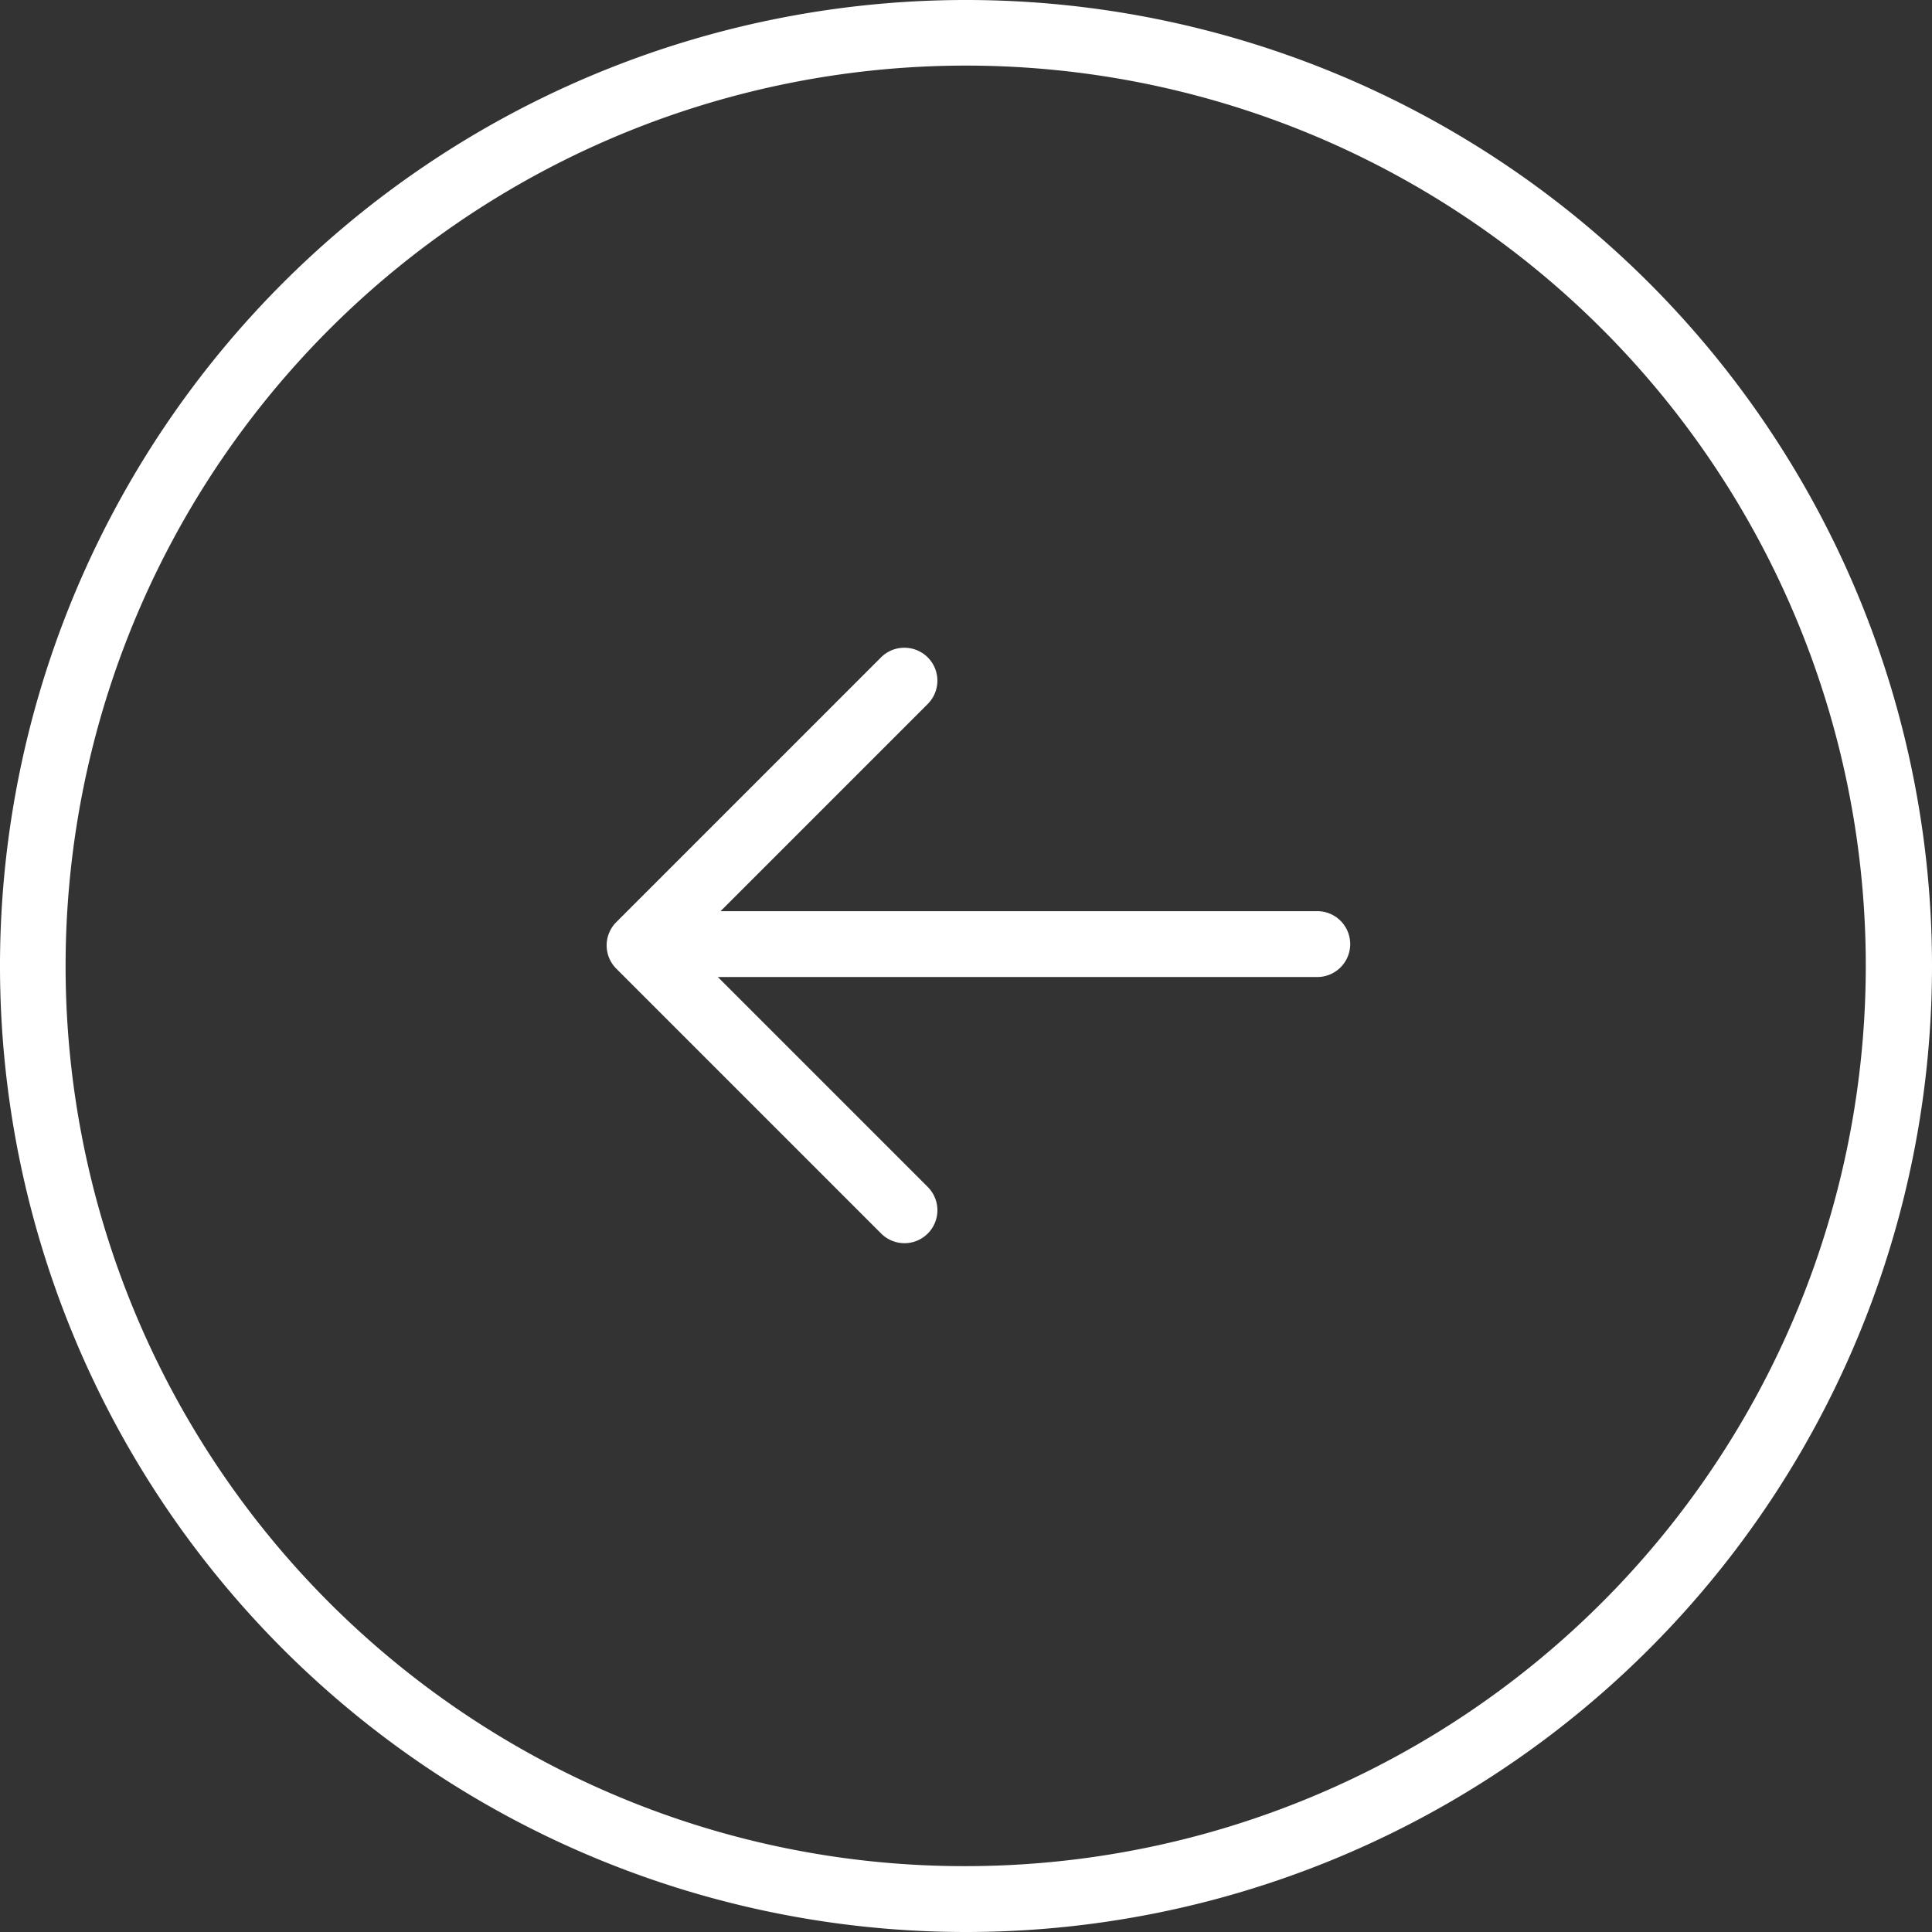
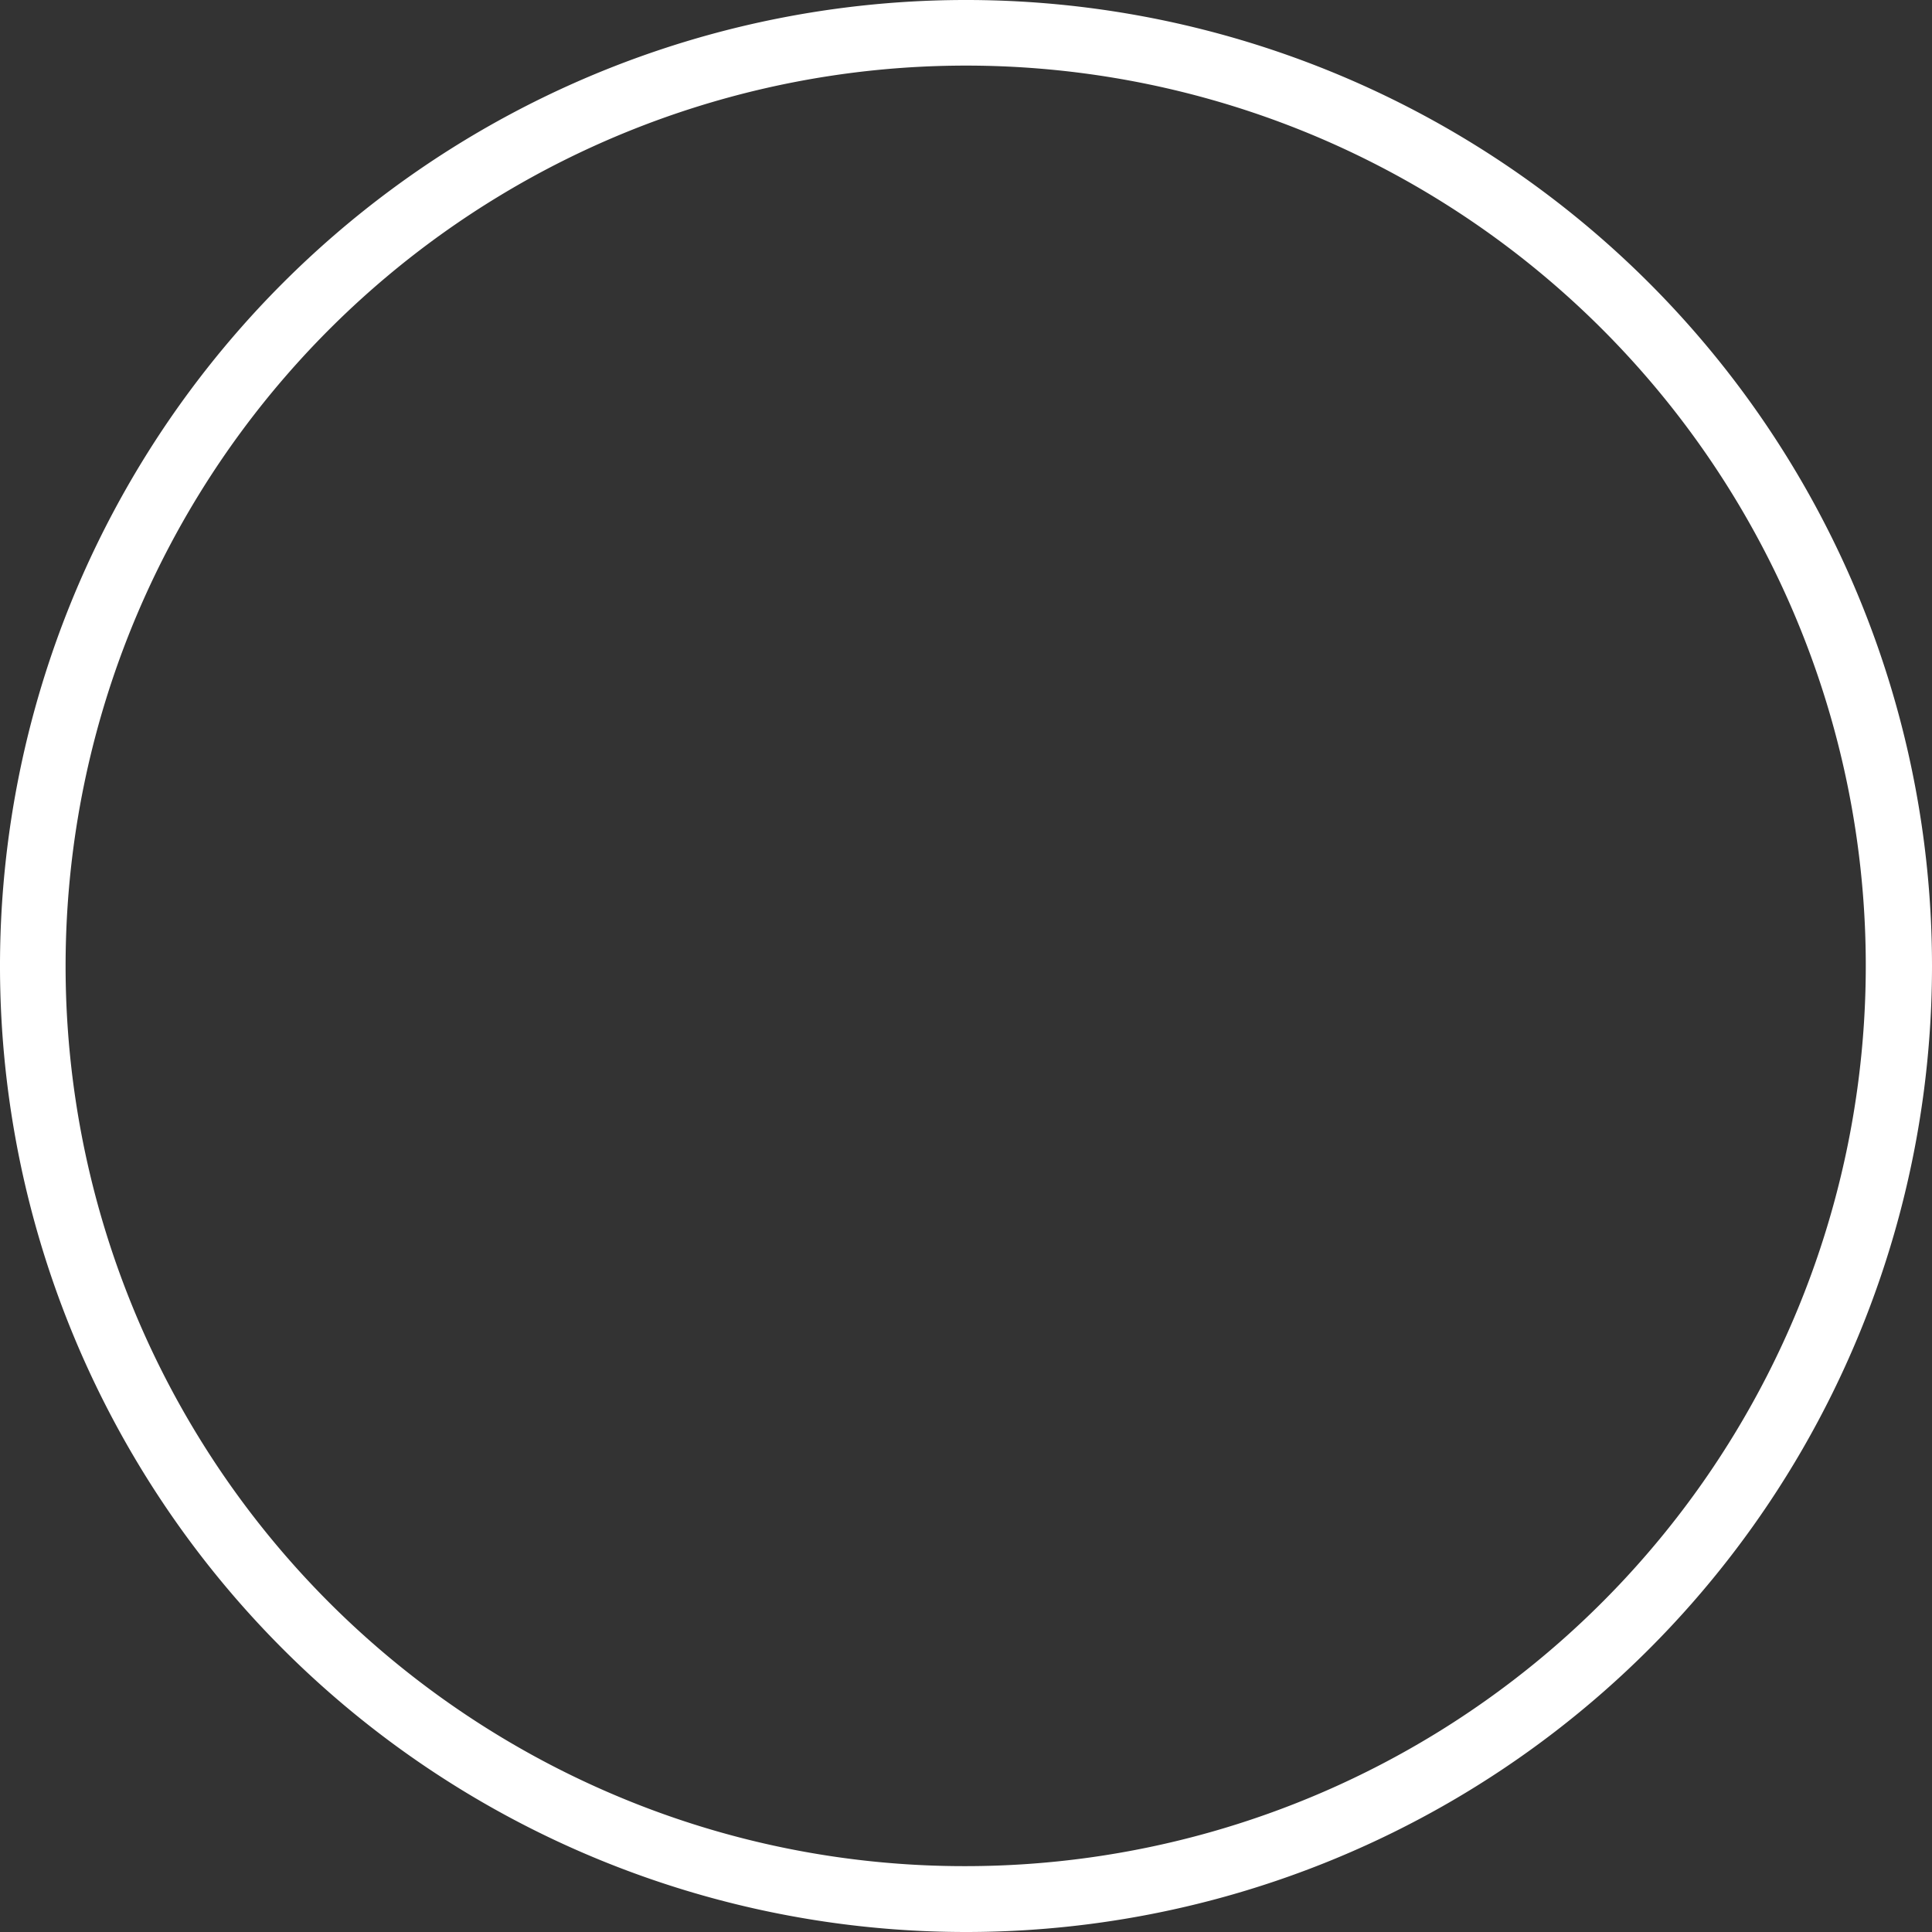
<svg xmlns="http://www.w3.org/2000/svg" width="44" height="44" viewBox="0 0 44 44">
  <rect x="0" y="0" width="44" height="44" fill="#333333" stroke="none" />
  <defs>
    <style>
      .cls-1 {
        fill: none;
      }

      .cls-2 {
        fill: #fff;
      }
    </style>
  </defs>
  <g id="그룹_375" data-name="그룹 375" transform="translate(-240 -4174)">
    <g id="arrow-right" transform="translate(272.317 4206.301) rotate(180)">
      <rect id="사각형_33" data-name="사각형 33" class="cls-1" width="20" height="20" transform="translate(0.317 0.3)" />
-       <path id="선_16" data-name="선 16" class="cls-2" d="M15,.75H0A.75.75,0,0,1-.75,0,.75.75,0,0,1,0-.75H15a.75.75,0,0,1,.75.75A.75.75,0,0,1,15,.75Z" transform="translate(2.317 10.8)" />
-       <path id="패스_5" data-name="패스 5" class="cls-2" d="M144,68.813a.75.75,0,0,1-.53-1.28l5.5-5.5-5.5-5.5a.75.75,0,1,1,1.061-1.061l6.032,6.032a.75.75,0,0,1,0,1.061l-6.032,6.032A.748.748,0,0,1,144,68.813Z" transform="translate(-132.282 -51.264)" />
    </g>
    <path id="타원_11" data-name="타원 11" class="cls-2" d="M22,1.5a20.506,20.506,0,0,0-7.979,39.39A20.506,20.506,0,0,0,29.979,3.11,20.37,20.37,0,0,0,22,1.5M22,0A22,22,0,1,1,0,22,22,22,0,0,1,22,0Z" transform="translate(284 4218) rotate(180)" />
  </g>
</svg>